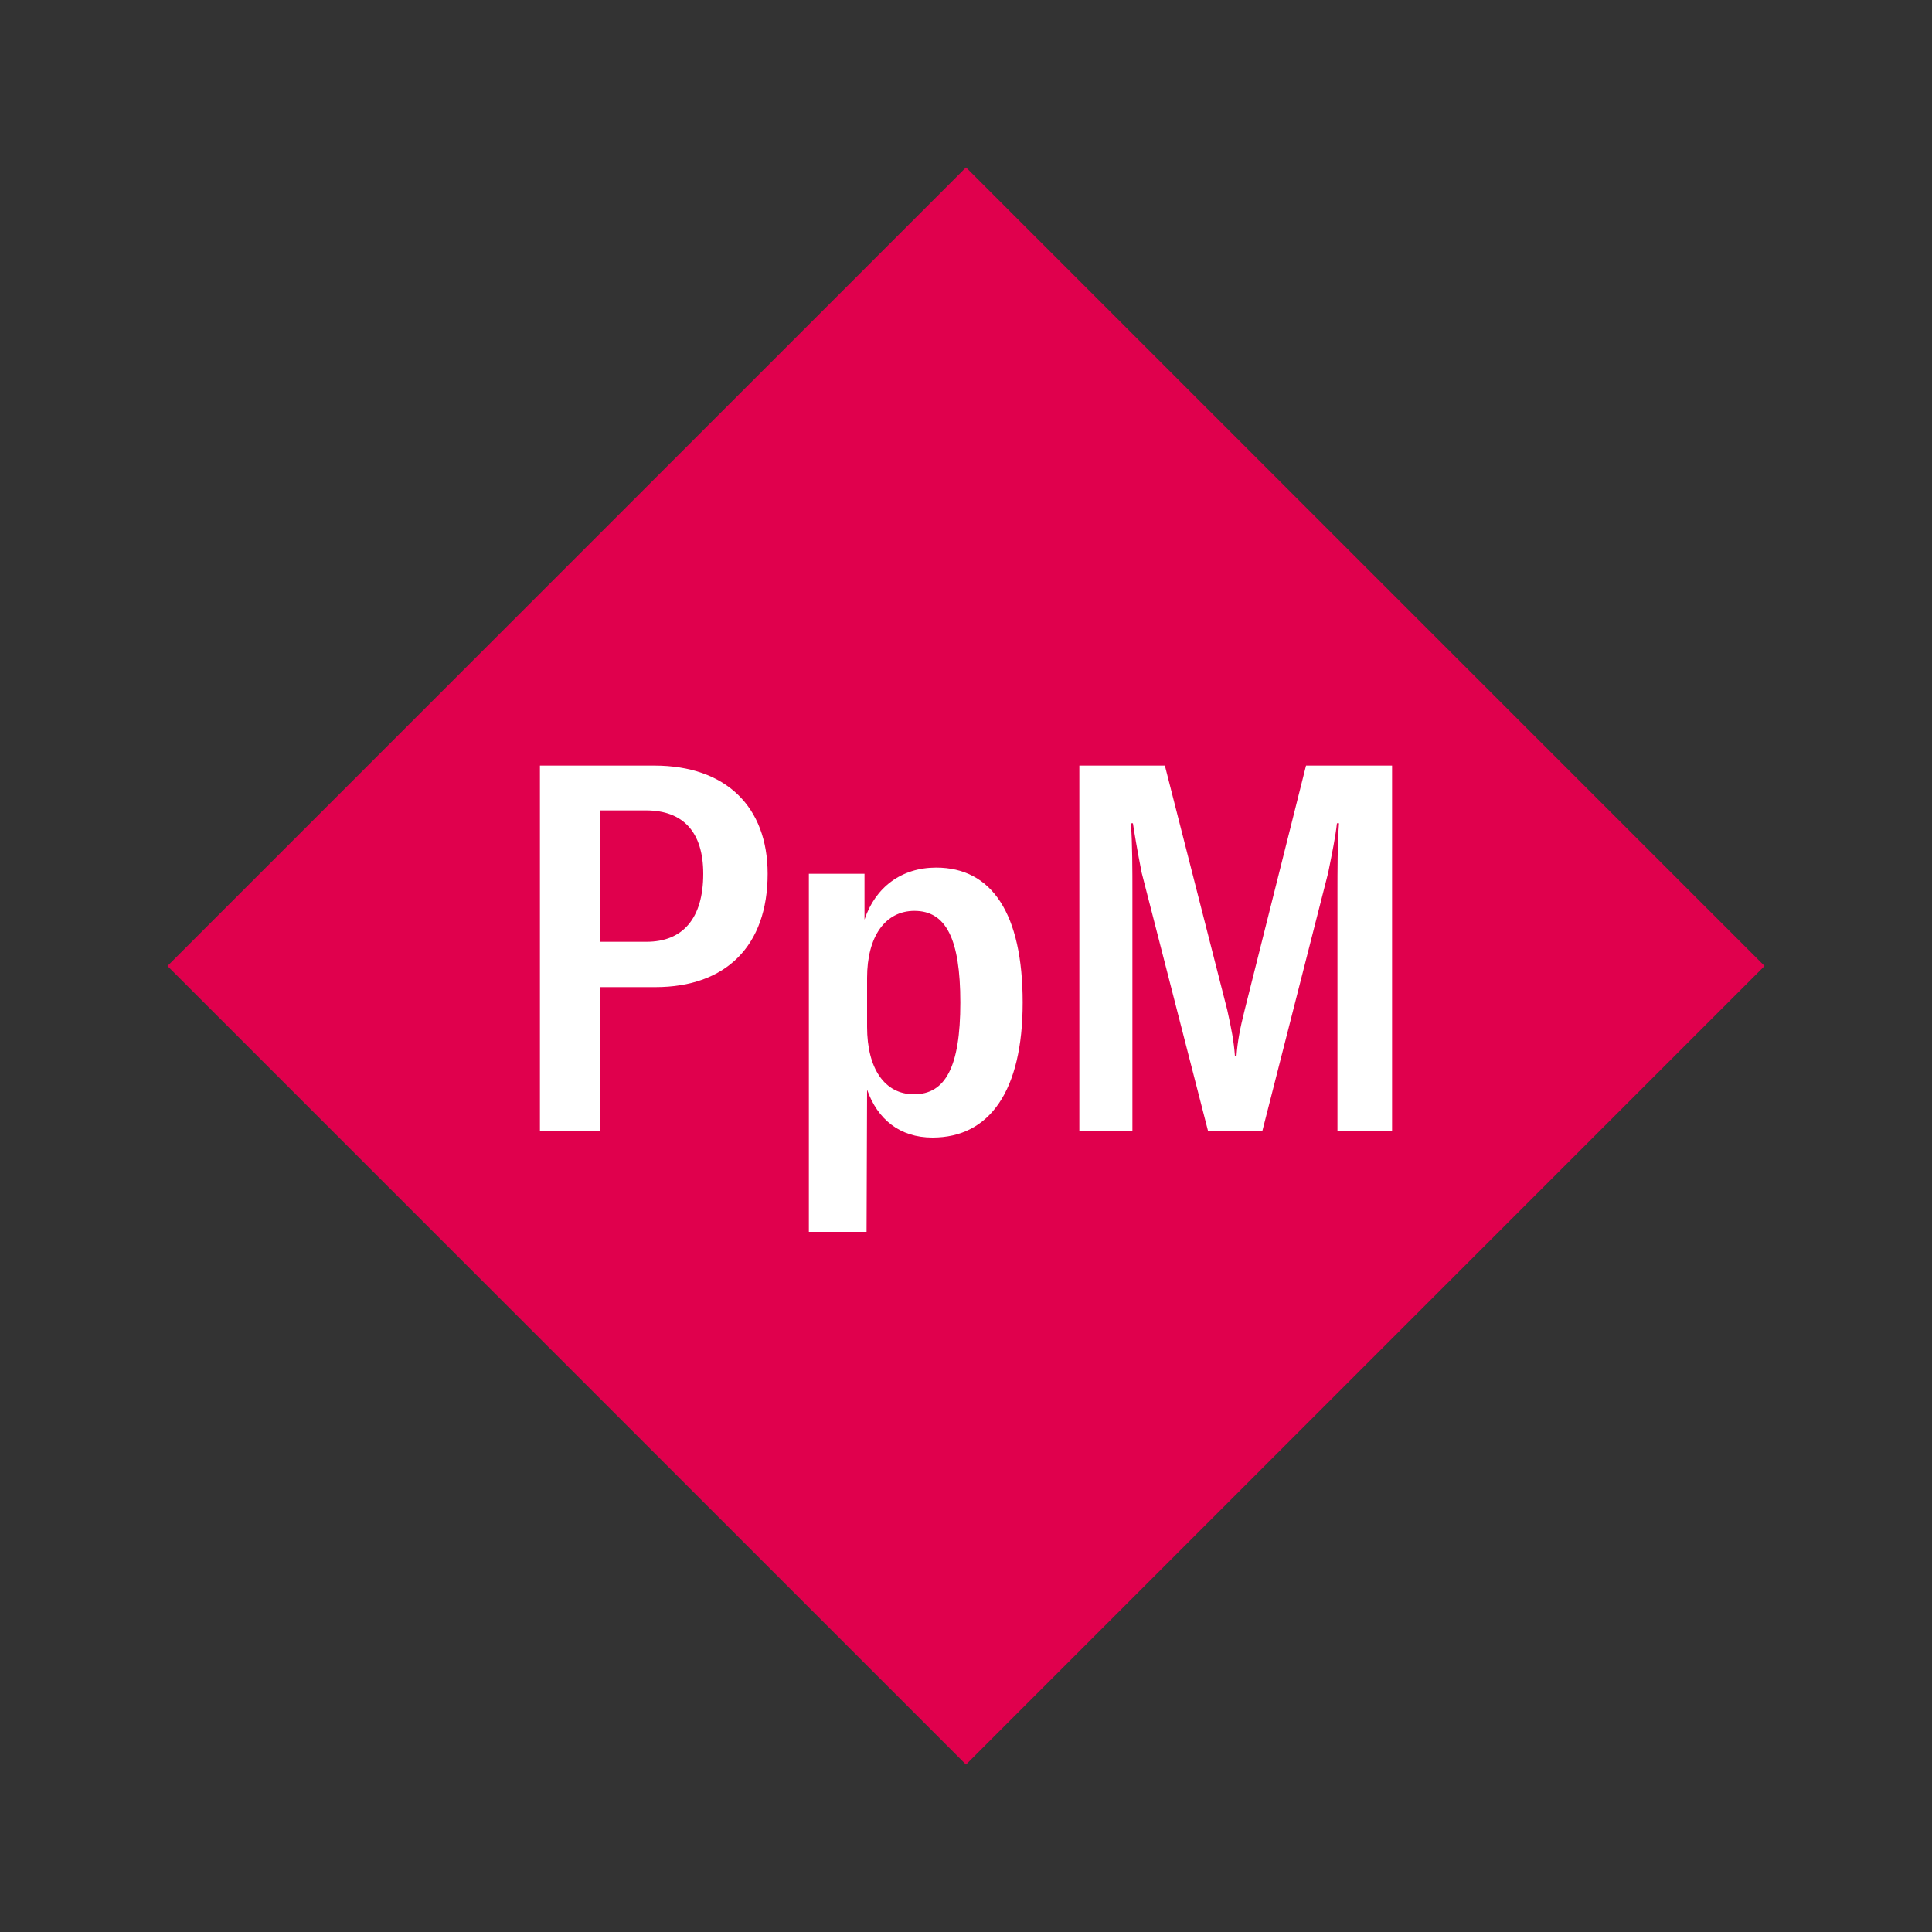
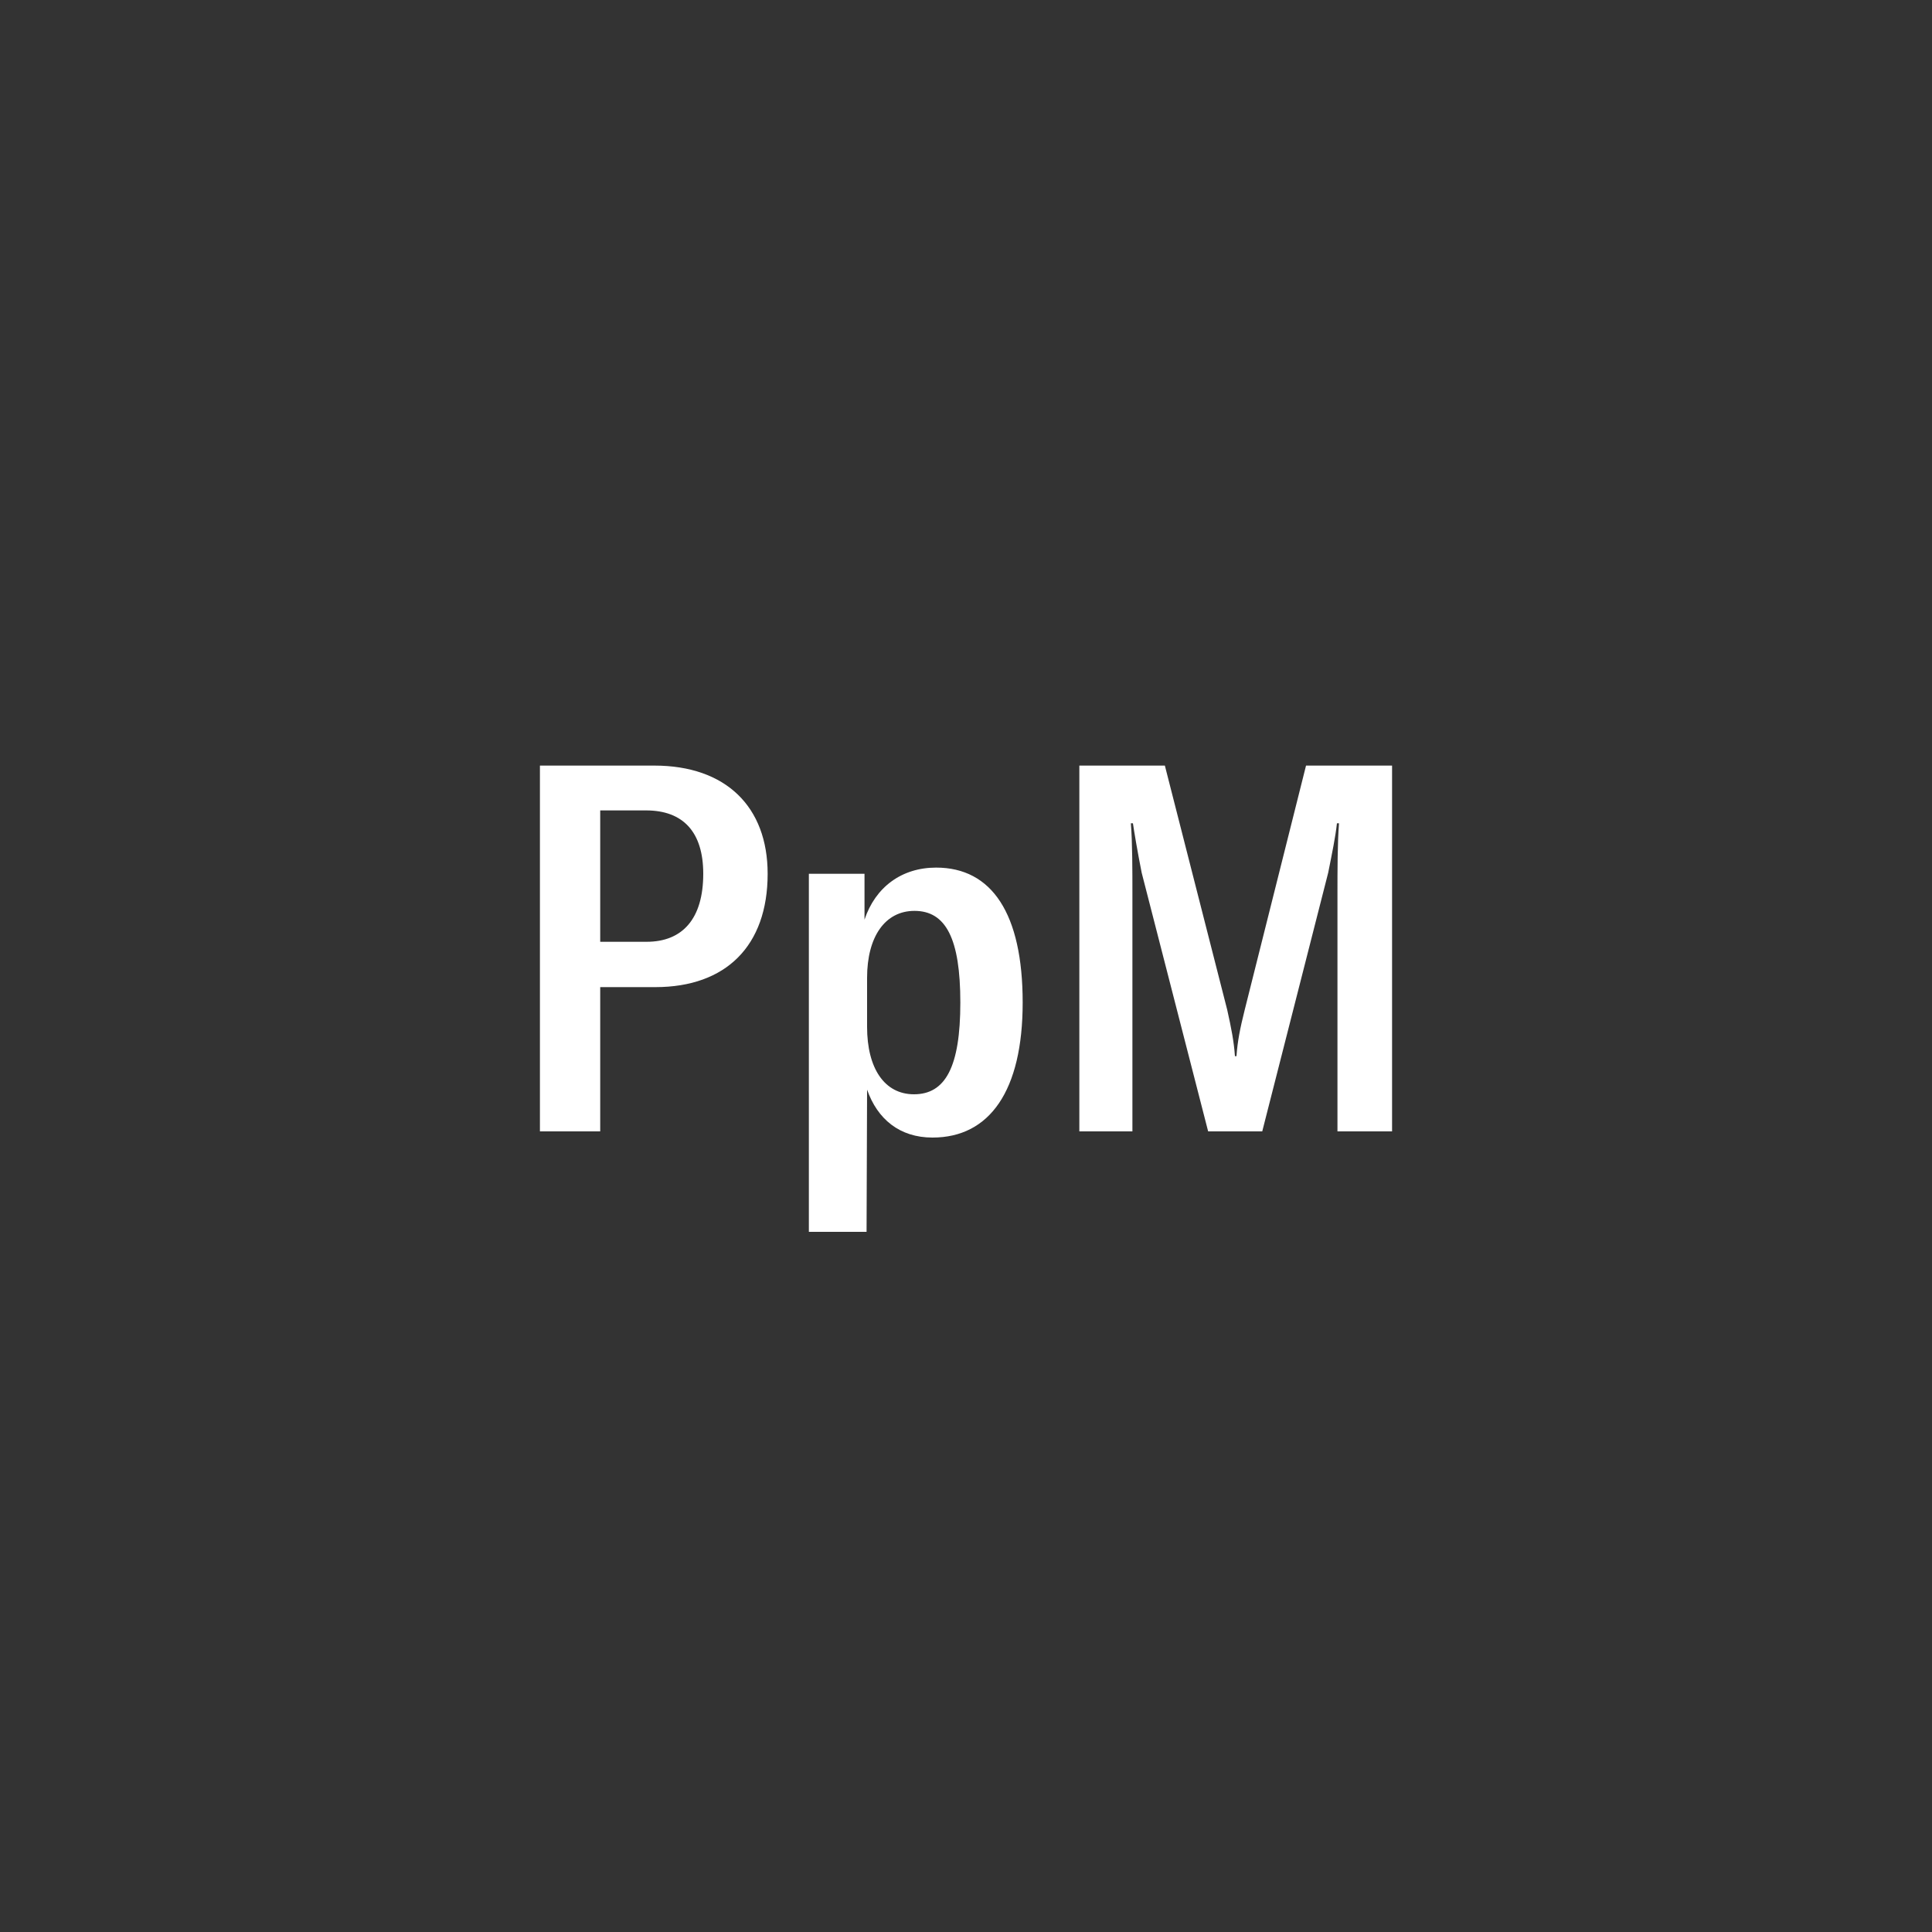
<svg xmlns="http://www.w3.org/2000/svg" width="1200" height="1200" viewBox="-75 -75 150 150">
  <rect x="-75" y="-75" width="150" height="150" fill="#333333" stroke="none" />
  <g>
-     <path transform="scale(1,1)" d="M0-62L62 0 0 62-62 0z" fill="#e0004d" />
    <path fill="#fff" d="M-24.20-15.56L-33.08-15.56L-33.08 12.84L-28.40 12.84L-28.40 1.64L-24.12 1.64C-18.64 1.64-15.40-1.56-15.40-7.16C-15.40-12.36-18.64-15.56-24.20-15.56ZM-24.80-1.88L-28.40-1.88L-28.40-12.08L-24.84-12.08C-21.96-12.08-20.40-10.40-20.40-7.16C-20.40-3.68-22-1.88-24.80-1.88ZM-12.20 20.64L-7.72 20.64L-7.68 9.60C-6.88 11.88-5.16 13.32-2.60 13.32C1.84 13.32 4.40 9.68 4.40 2.84C4.40-4.08 2-7.64-2.32-7.64C-5-7.64-7.04-6.12-7.88-3.60L-7.88-7.16L-12.20-7.16ZM-4.04 9.96C-6.32 9.96-7.68 7.96-7.68 4.72L-7.68 0.92C-7.68-2.28-6.28-4.28-4-4.28C-1.56-4.28-0.44-2.12-0.44 2.84C-0.44 7.84-1.60 9.96-4.04 9.96ZM8.80 12.84L12.92 12.84L12.92-5.72C12.92-7.28 12.92-9.64 12.80-11.08L12.96-11.08C13.04-10.52 13.32-8.84 13.64-7.24L18.80 12.84L23 12.84L28.12-7.24C28.44-8.84 28.68-10 28.80-11.08L28.96-11.08C28.84-9.60 28.84-7.28 28.84-5.72L28.84 12.84L33.08 12.84L33.08-15.56L26.40-15.56L21.64 3.40C21.28 4.84 21.08 5.84 21 7L20.88 7C20.80 5.84 20.60 4.84 20.28 3.40L15.44-15.56L8.80-15.56Z" />
  </g>
</svg>